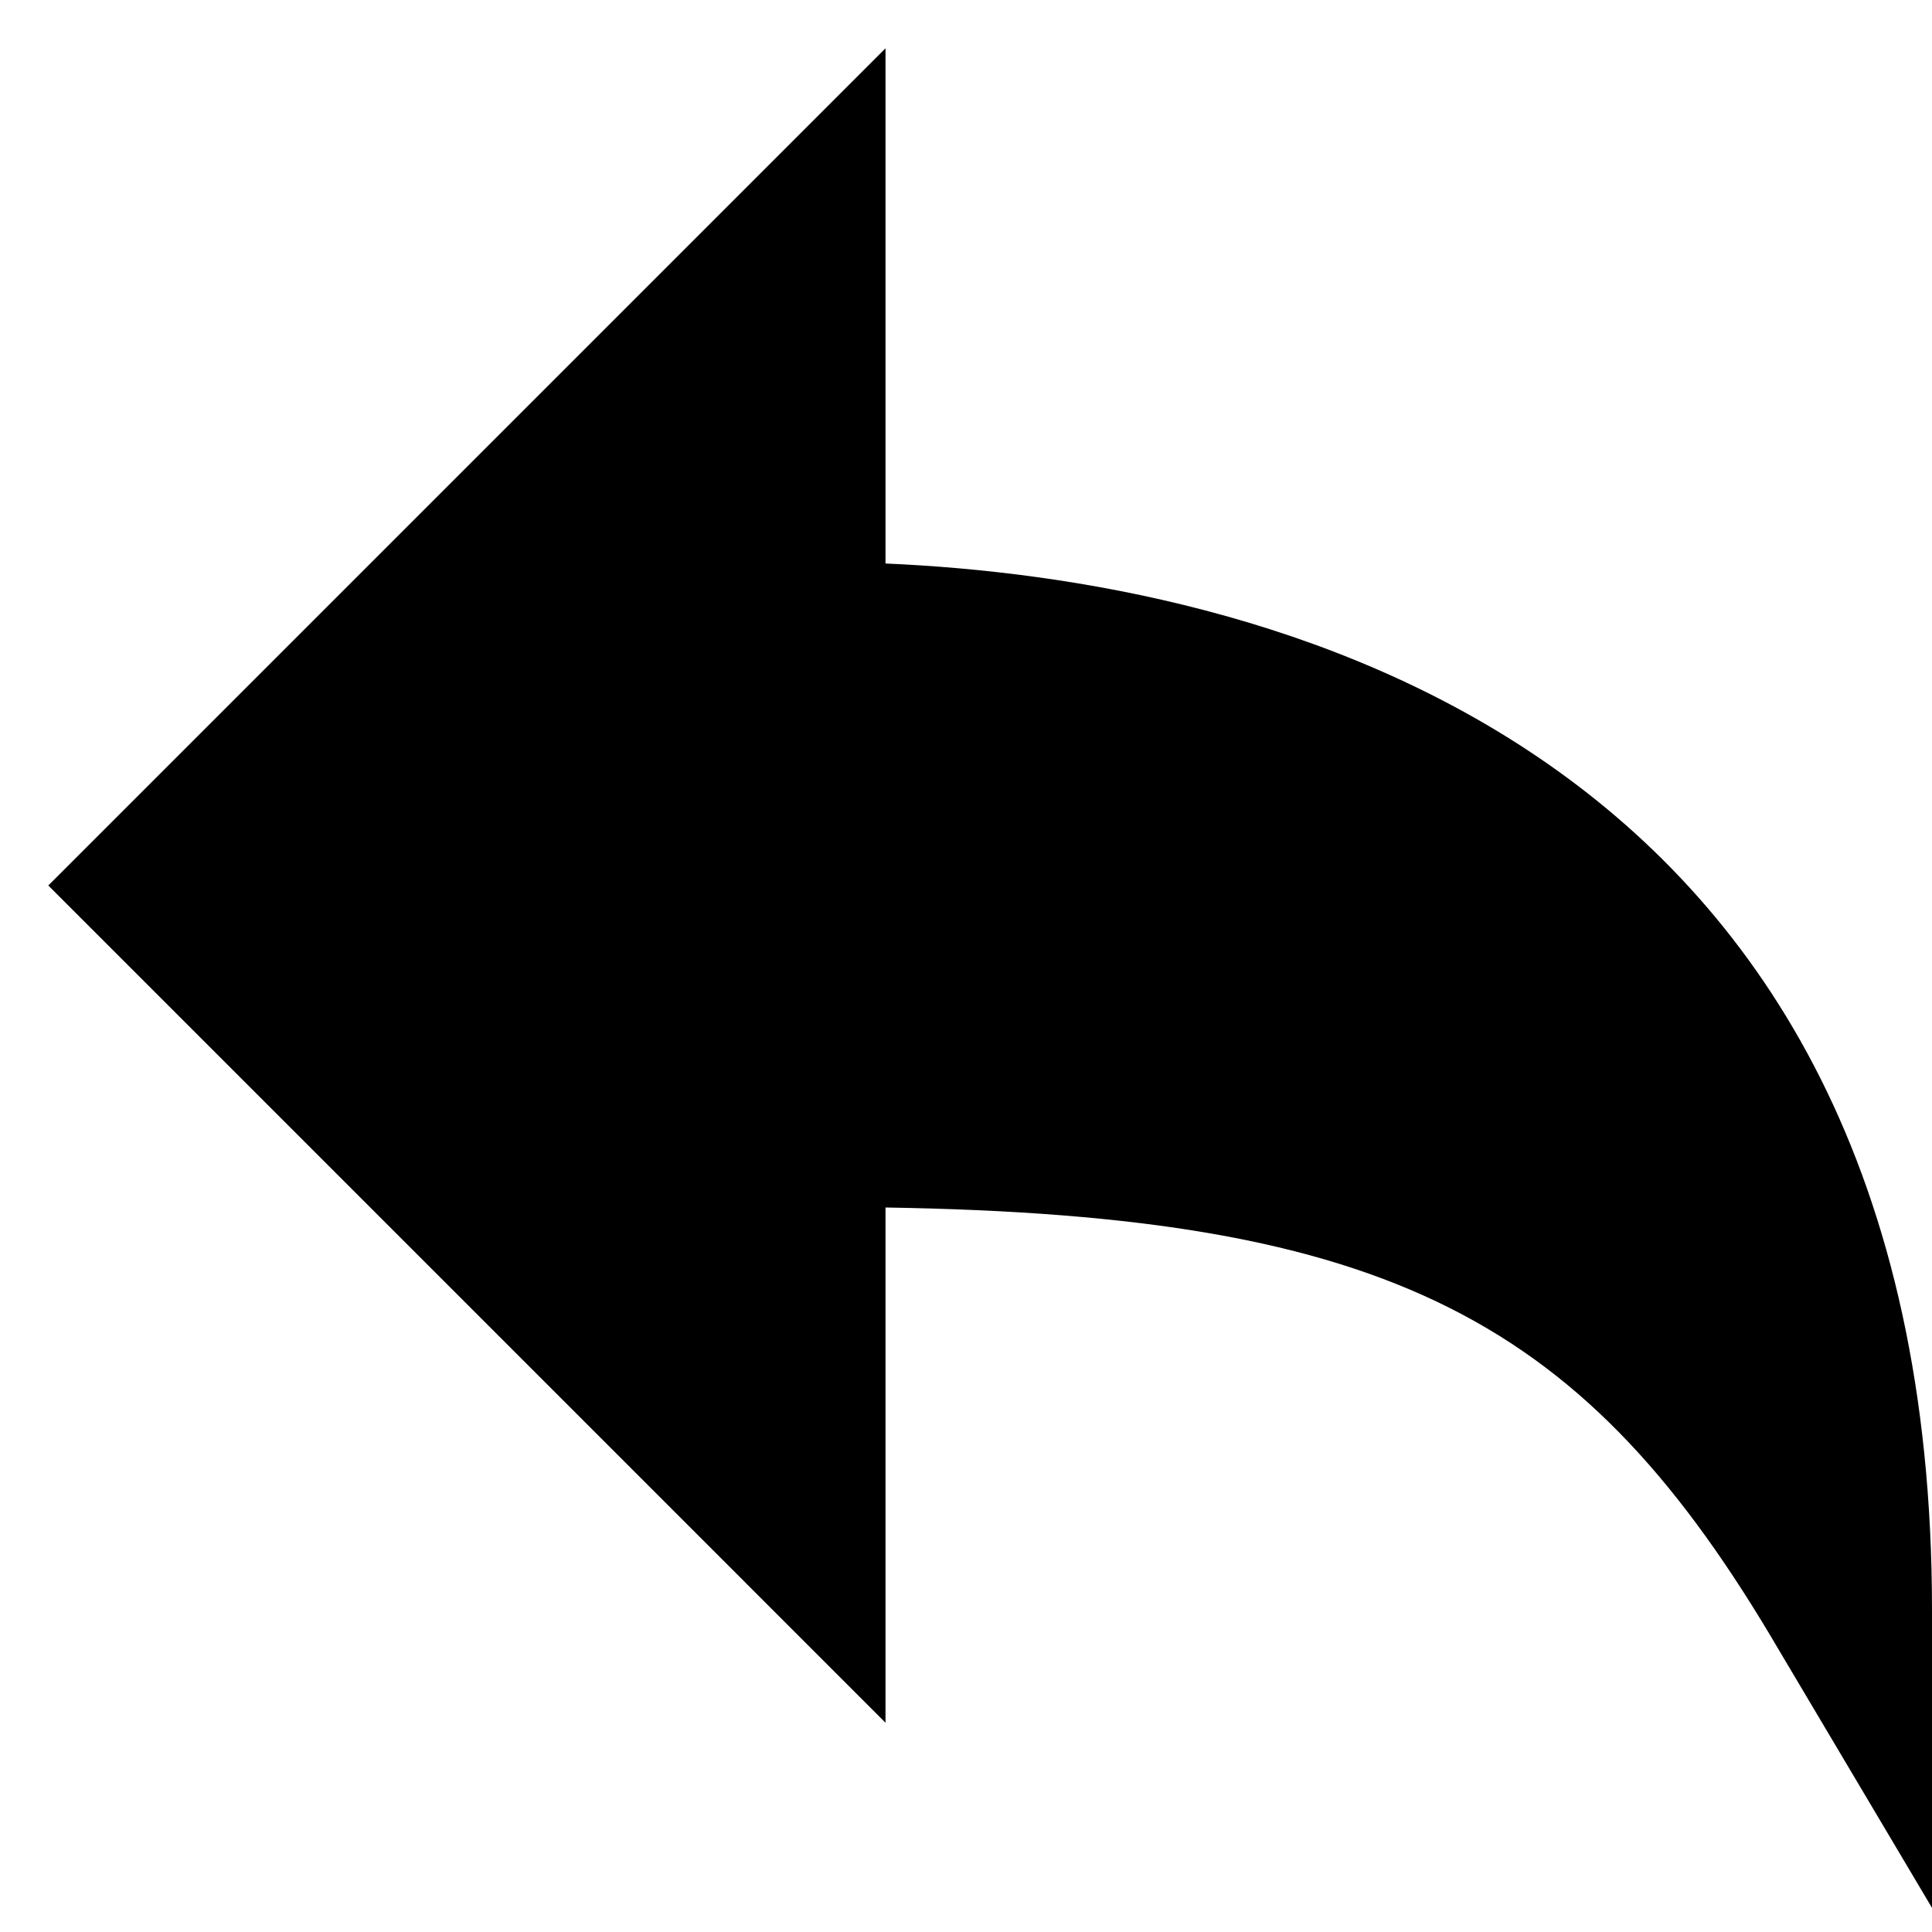
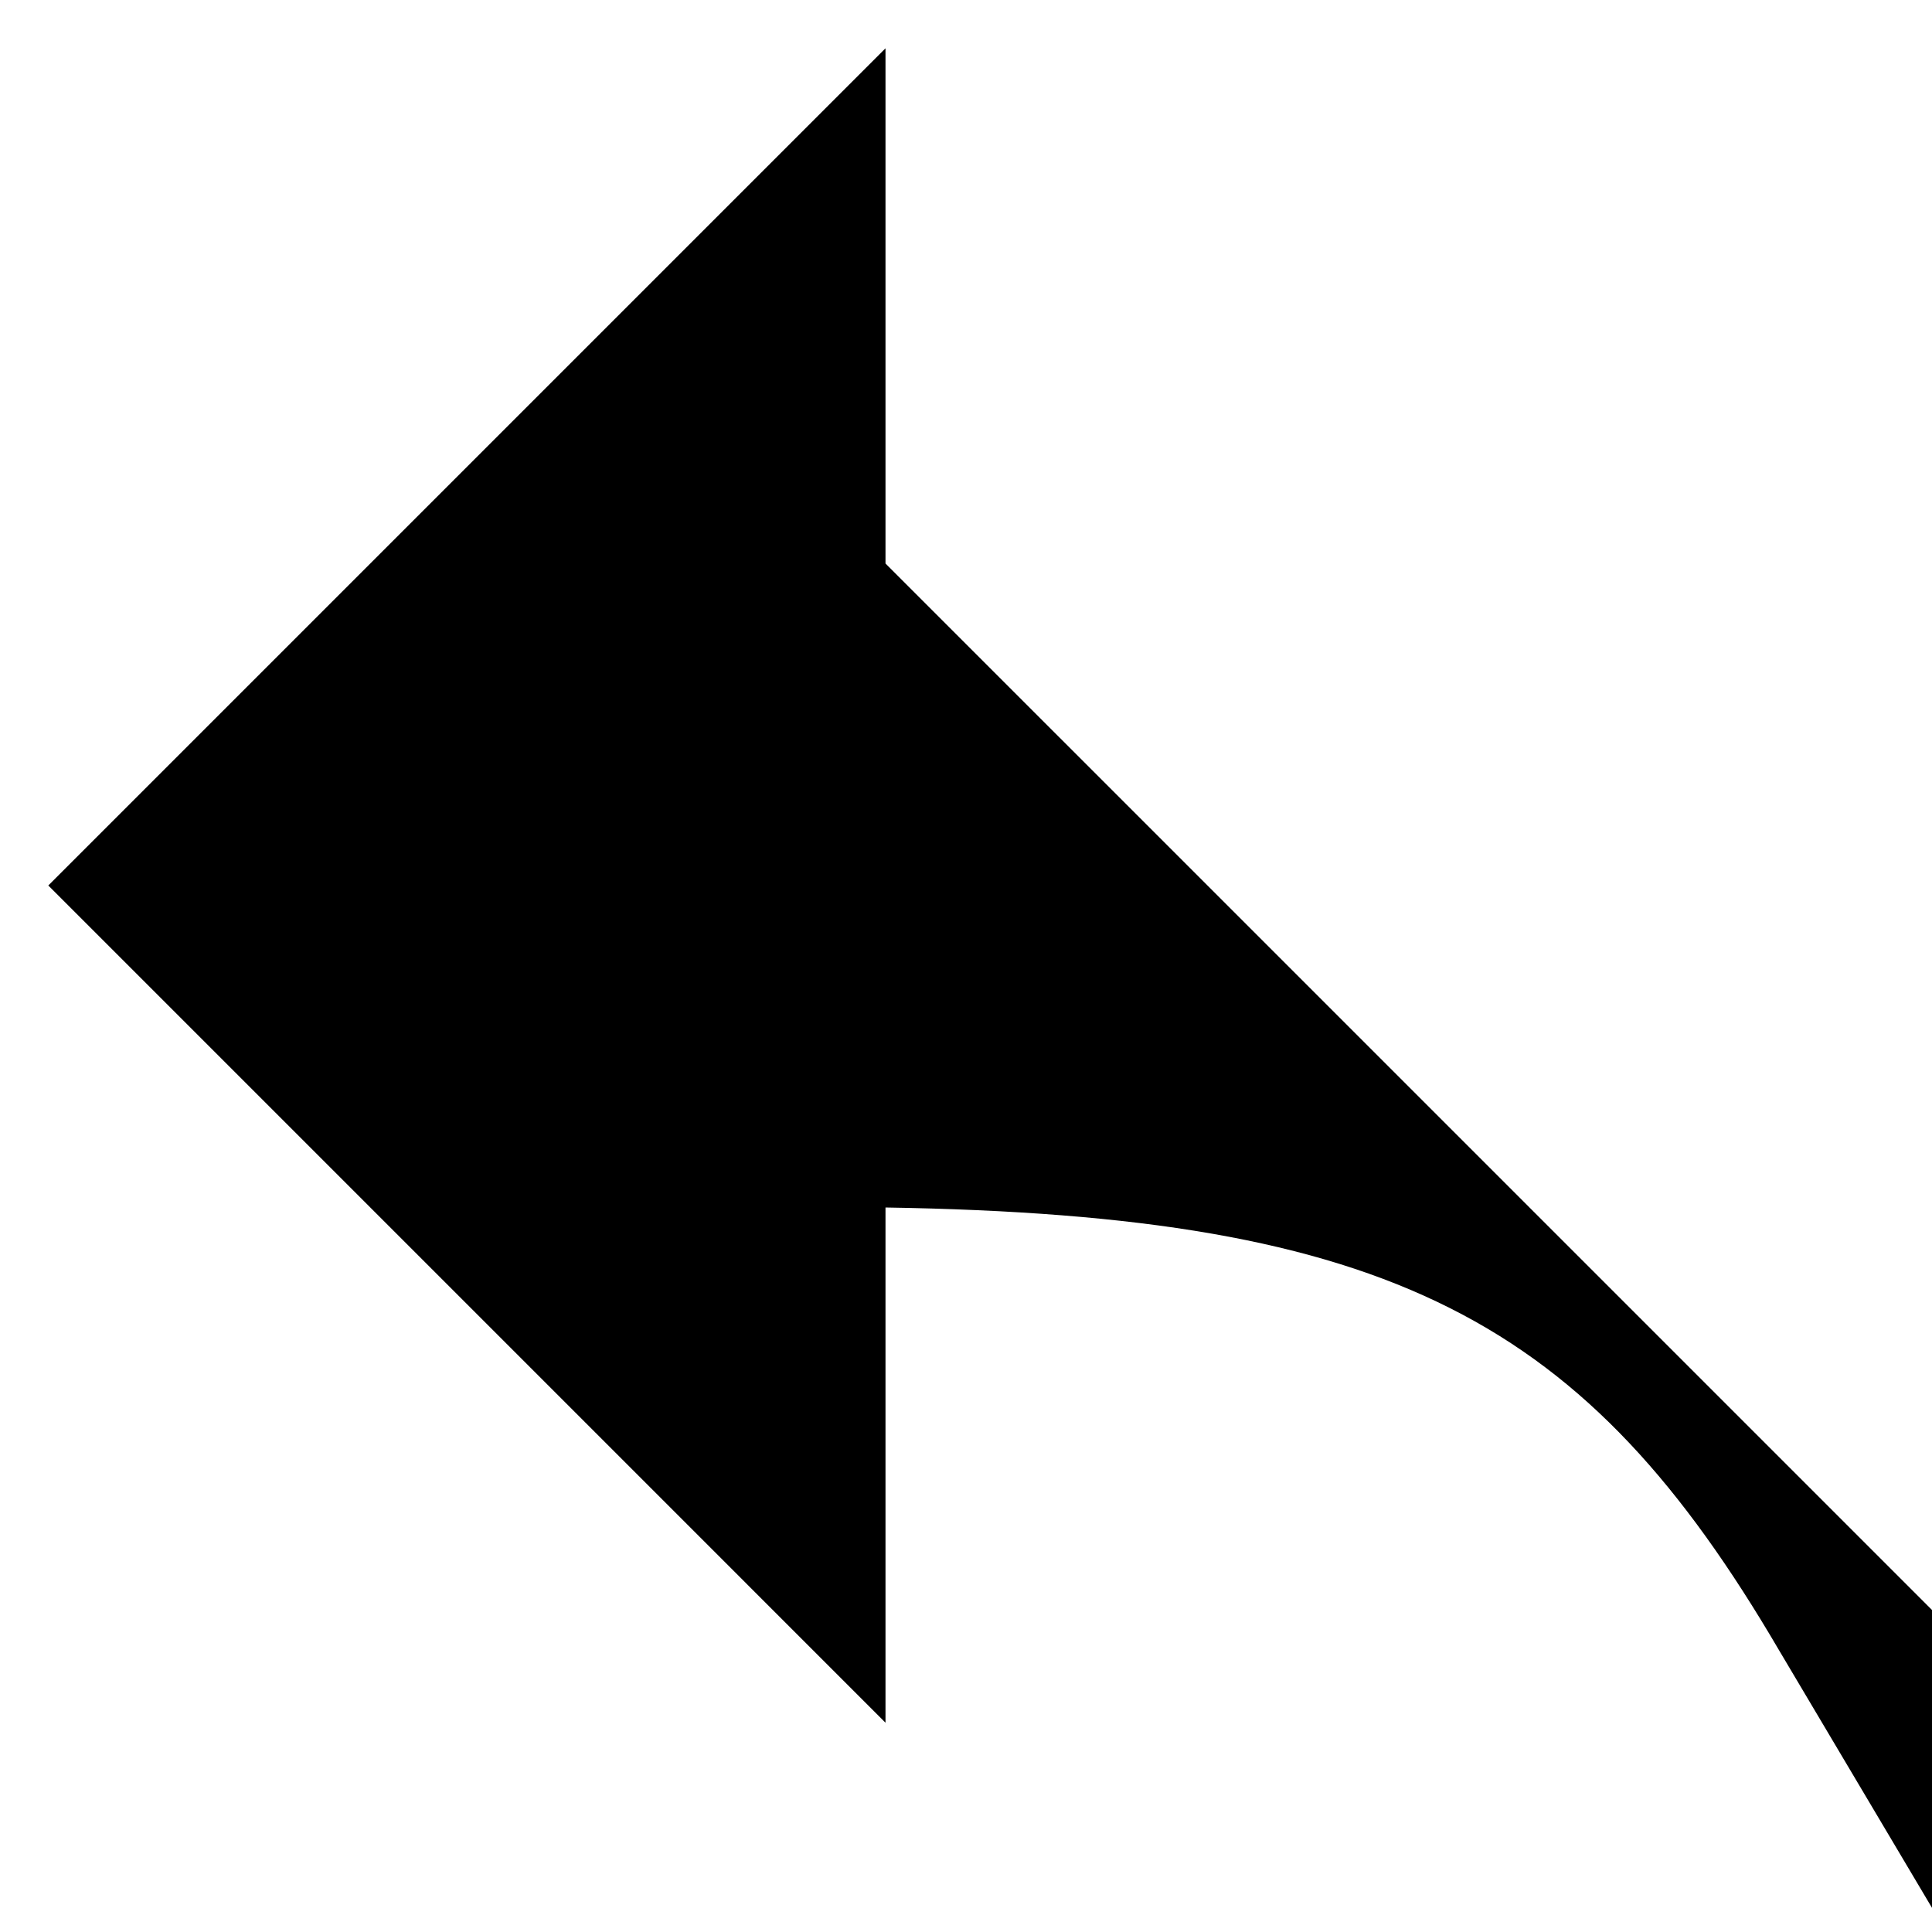
<svg xmlns="http://www.w3.org/2000/svg" viewBox="0 0 24 24" id="wpgb-icon">
-   <path fill="currentColor" d="M11,7V0.6L0.6,11L11,21.4V15c6.3,0.1,8.7,1.4,11.1,5.5l1.9,3.2V20C24,9.1,15.6,7.2,11,7z" />
+   <path fill="currentColor" d="M11,7V0.6L0.6,11L11,21.4V15c6.3,0.1,8.7,1.4,11.1,5.5l1.9,3.2V20z" />
</svg>